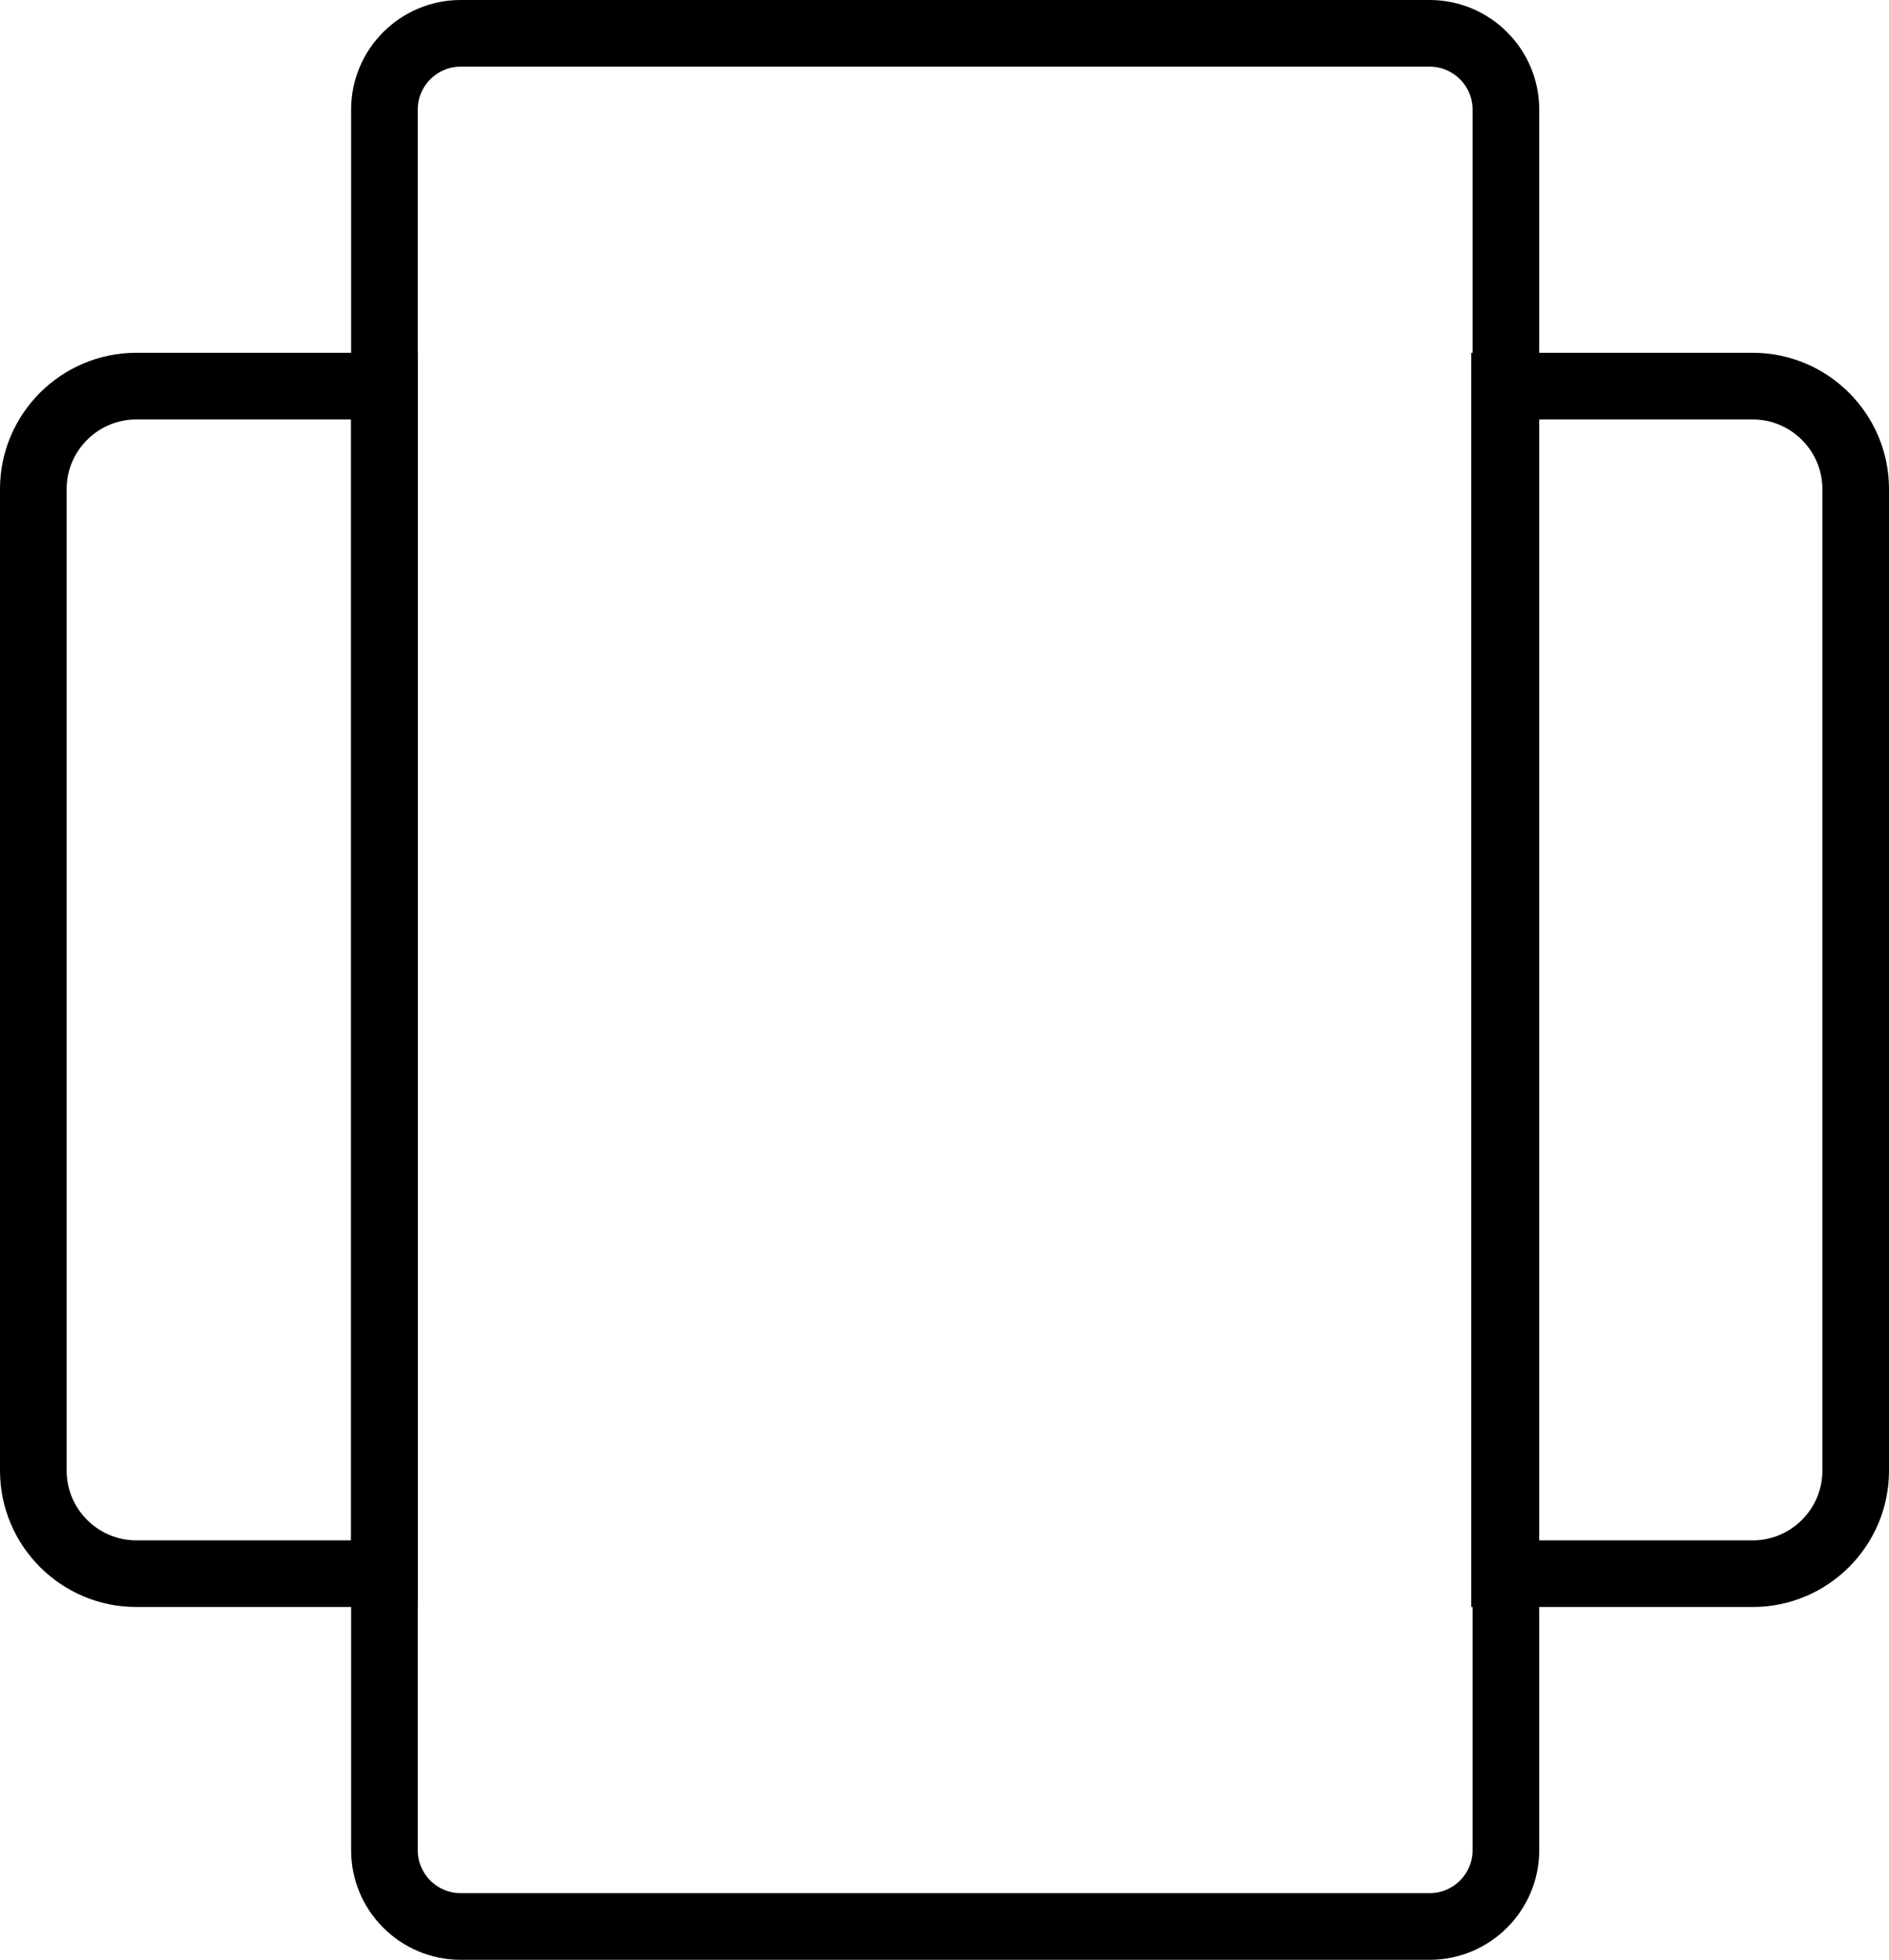
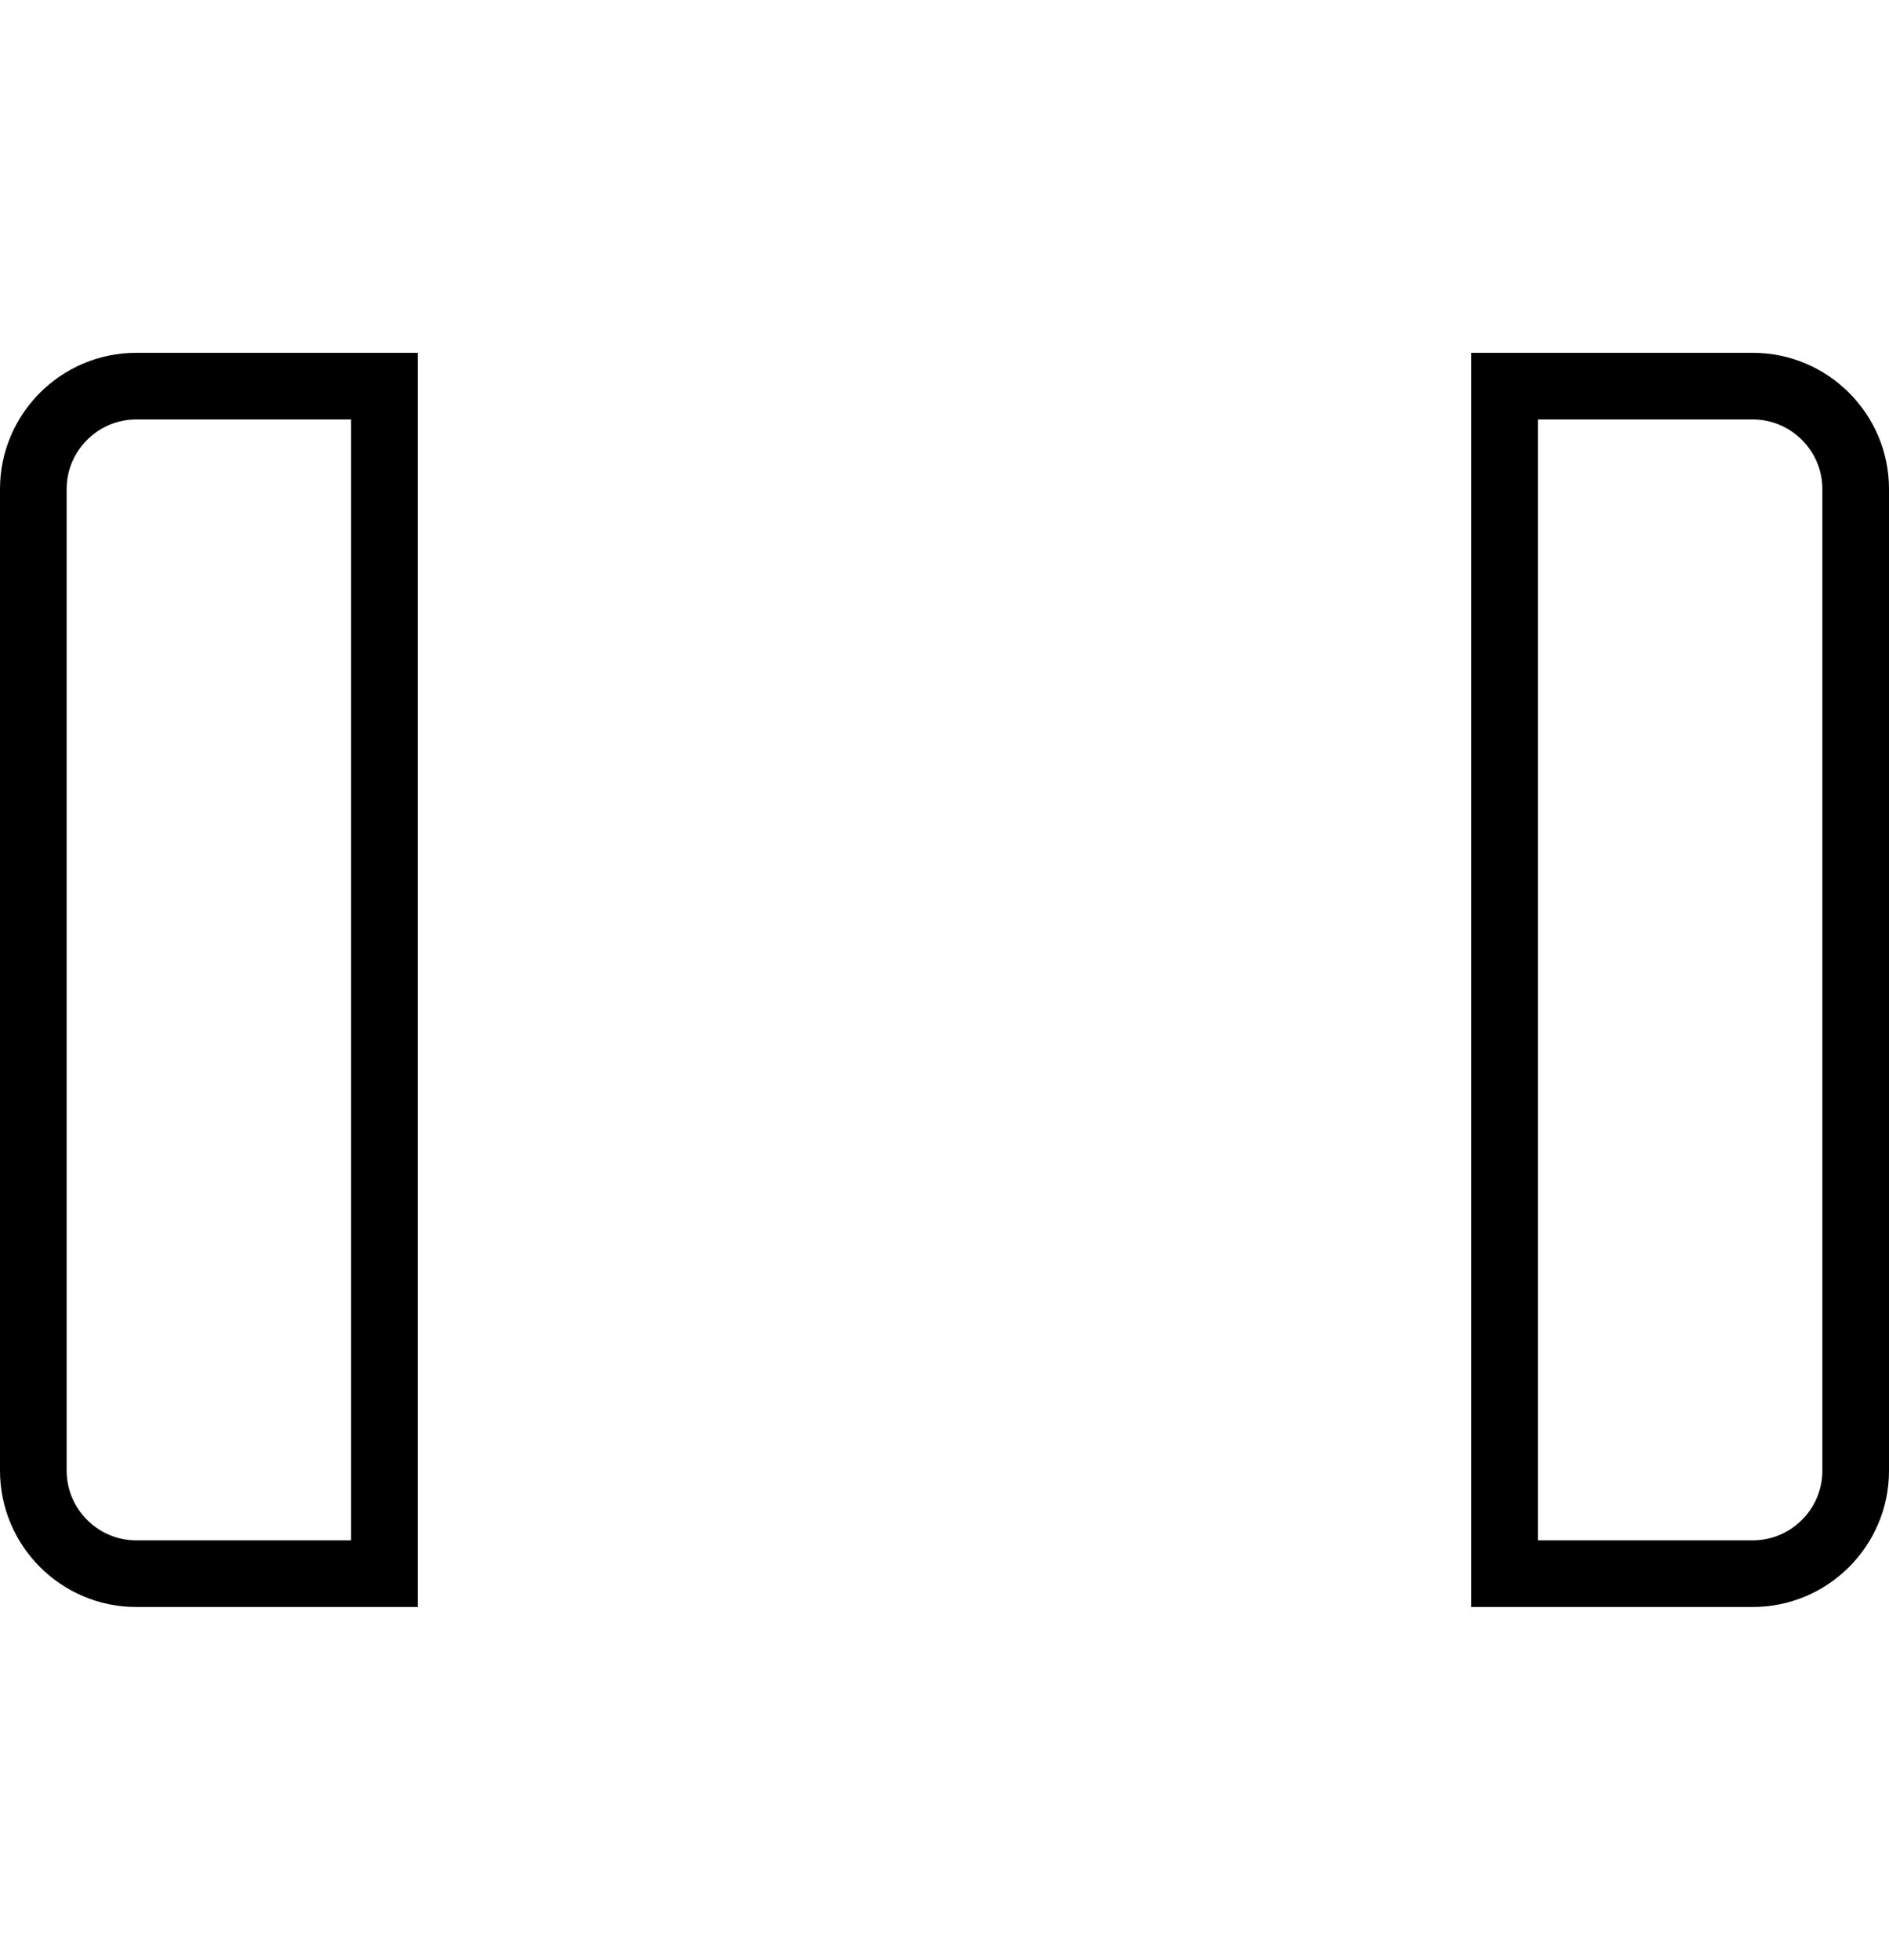
<svg xmlns="http://www.w3.org/2000/svg" version="1.1" id="Calque_1" x="0px" y="0px" viewBox="0 0 992.1 1029.3" style="enable-background:new 0 0 992.1 1029.3;" xml:space="preserve">
  <style type="text/css">
	.st0{fill:none;stroke:#000000;stroke-width:35;stroke-miterlimit:10;}
</style>
  <g id="swipe">
-     <path class="st0" d="M750.9,1011.8h-509c-22,0-40-18-40-40V57.5c0-22,18-40,40-40h509c22,0,40,18,40,40v914.3   C790.9,993.8,772.9,1011.8,750.9,1011.8z" />
    <path class="st0" d="M920.6,202.8H790.2v623.7h130.4c29.7,0,54-24.3,54-54V256.8C974.6,227.1,950.3,202.8,920.6,202.8z" />
    <path class="st0" d="M71.5,826.5h130.4V202.8H71.5c-29.7,0-54,24.3-54,54v515.6C17.5,802.2,41.8,826.5,71.5,826.5z" />
  </g>
</svg>